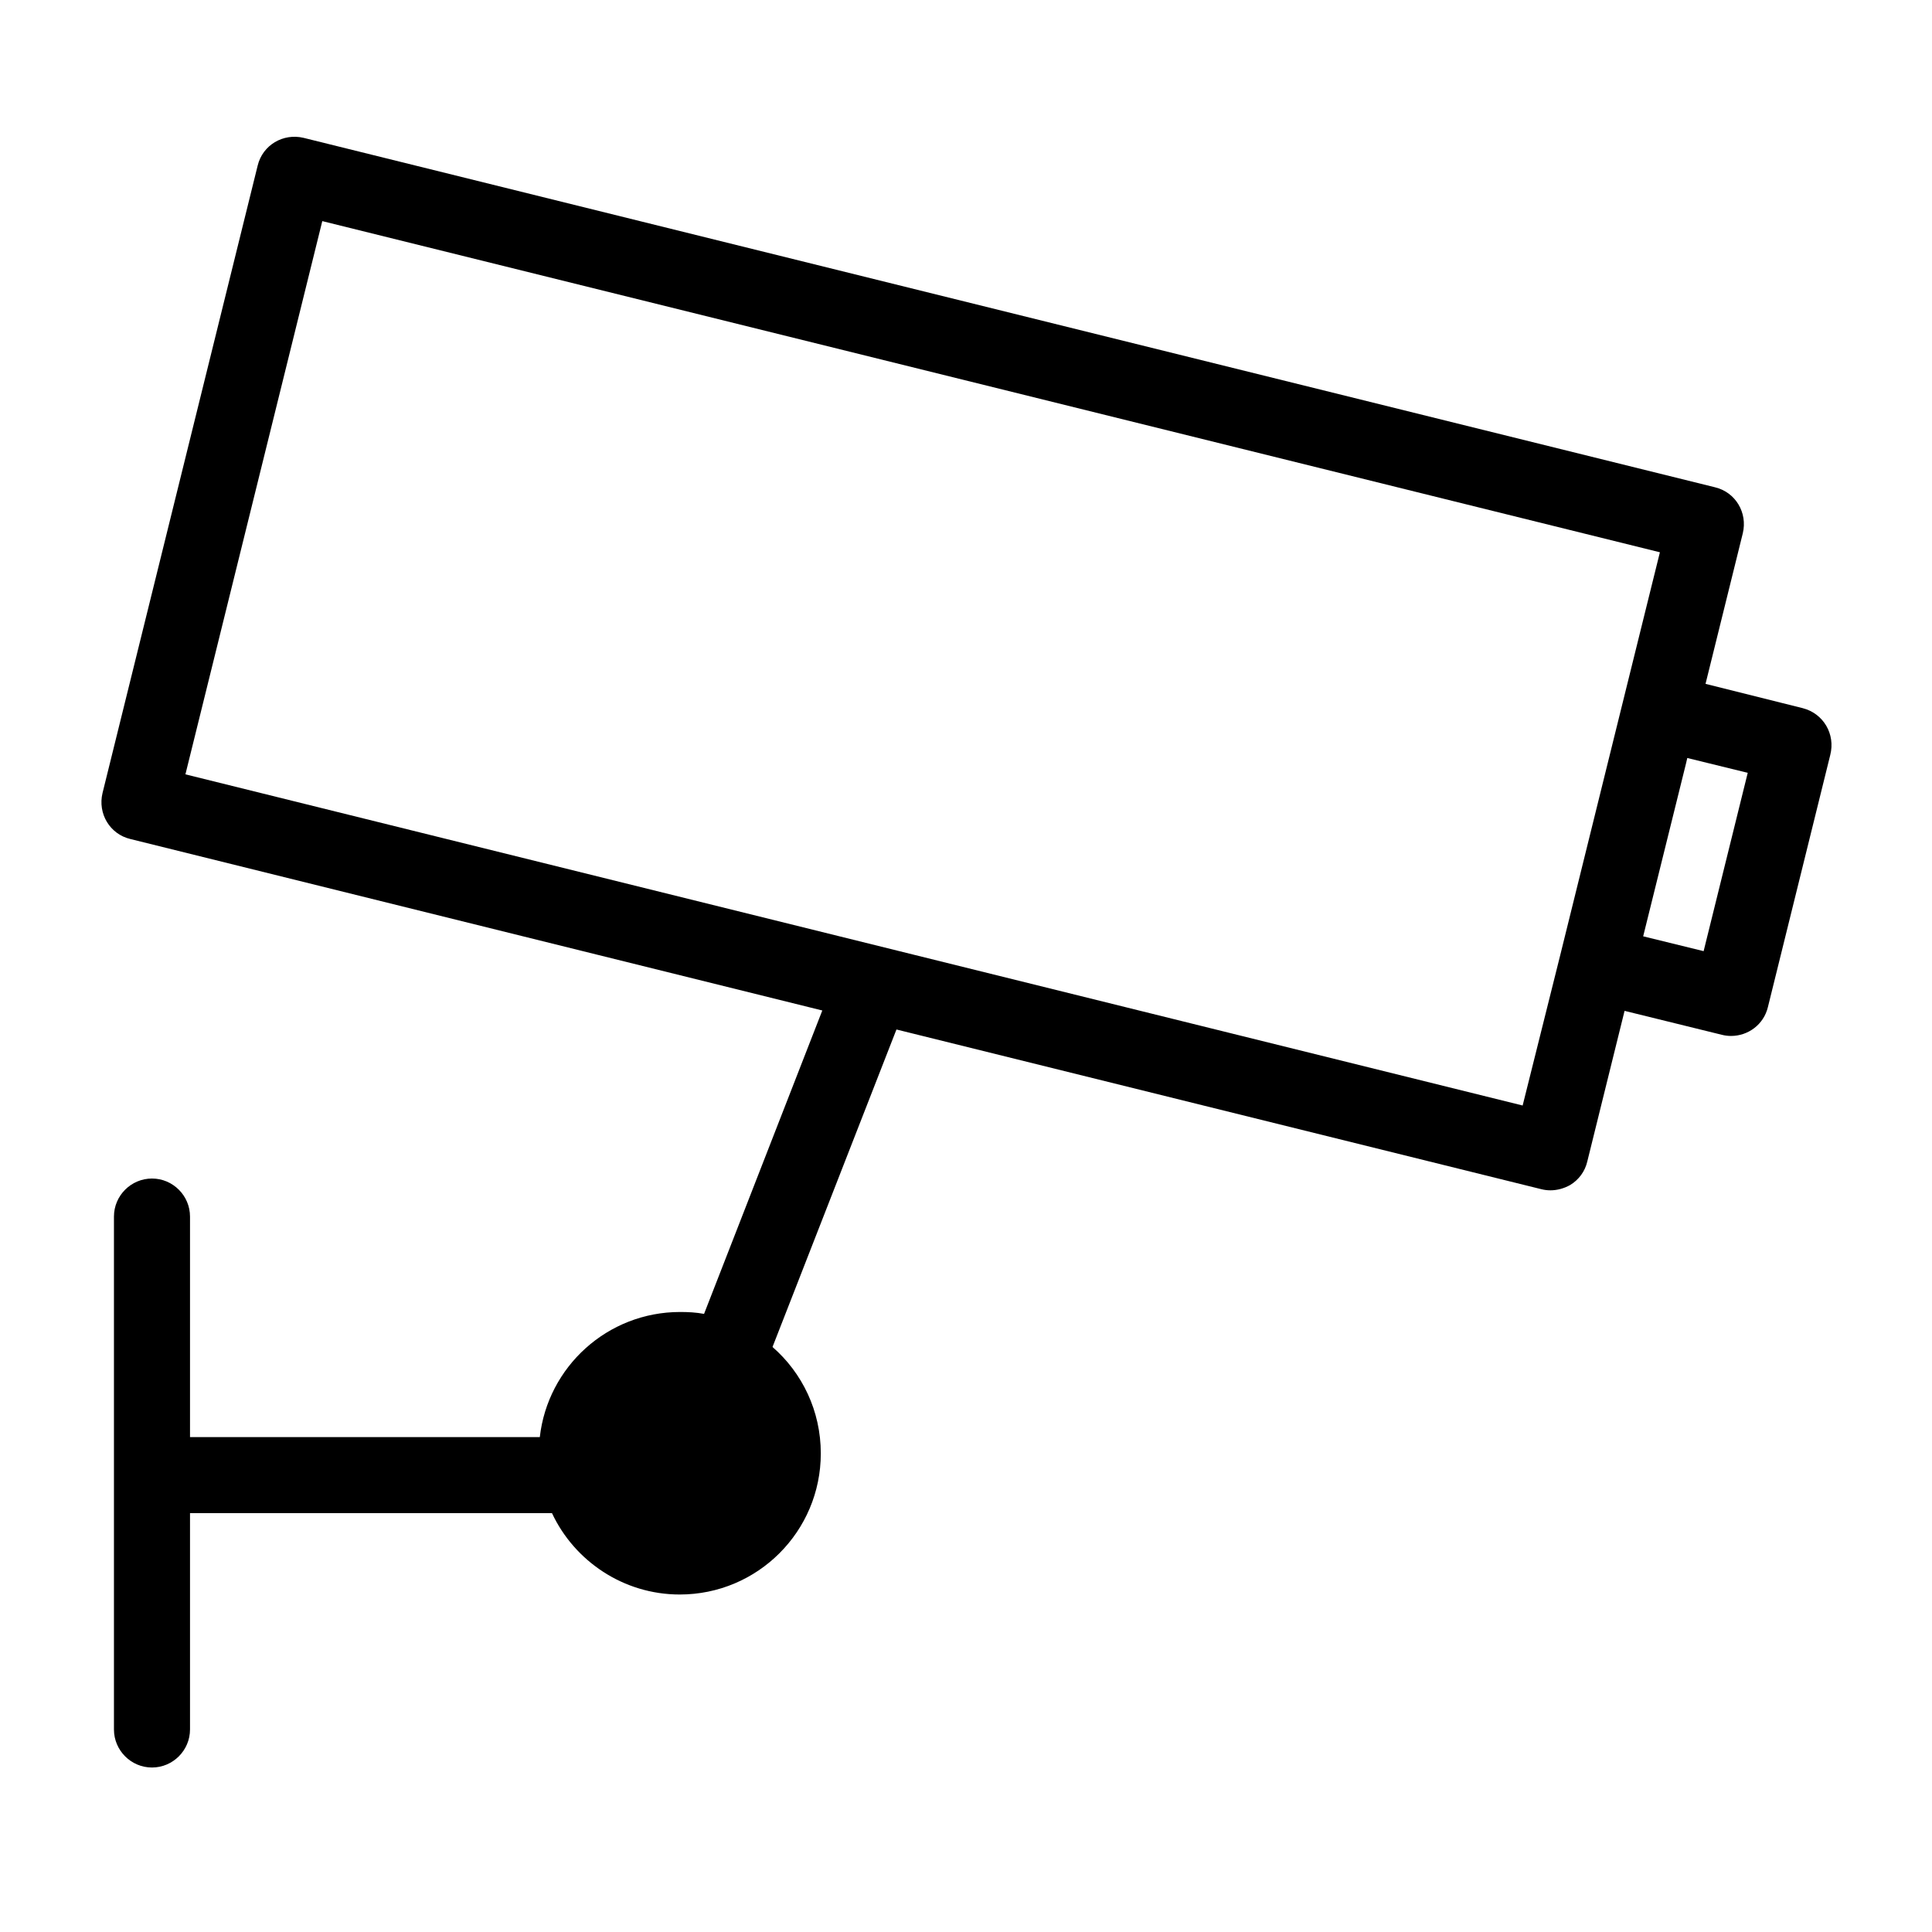
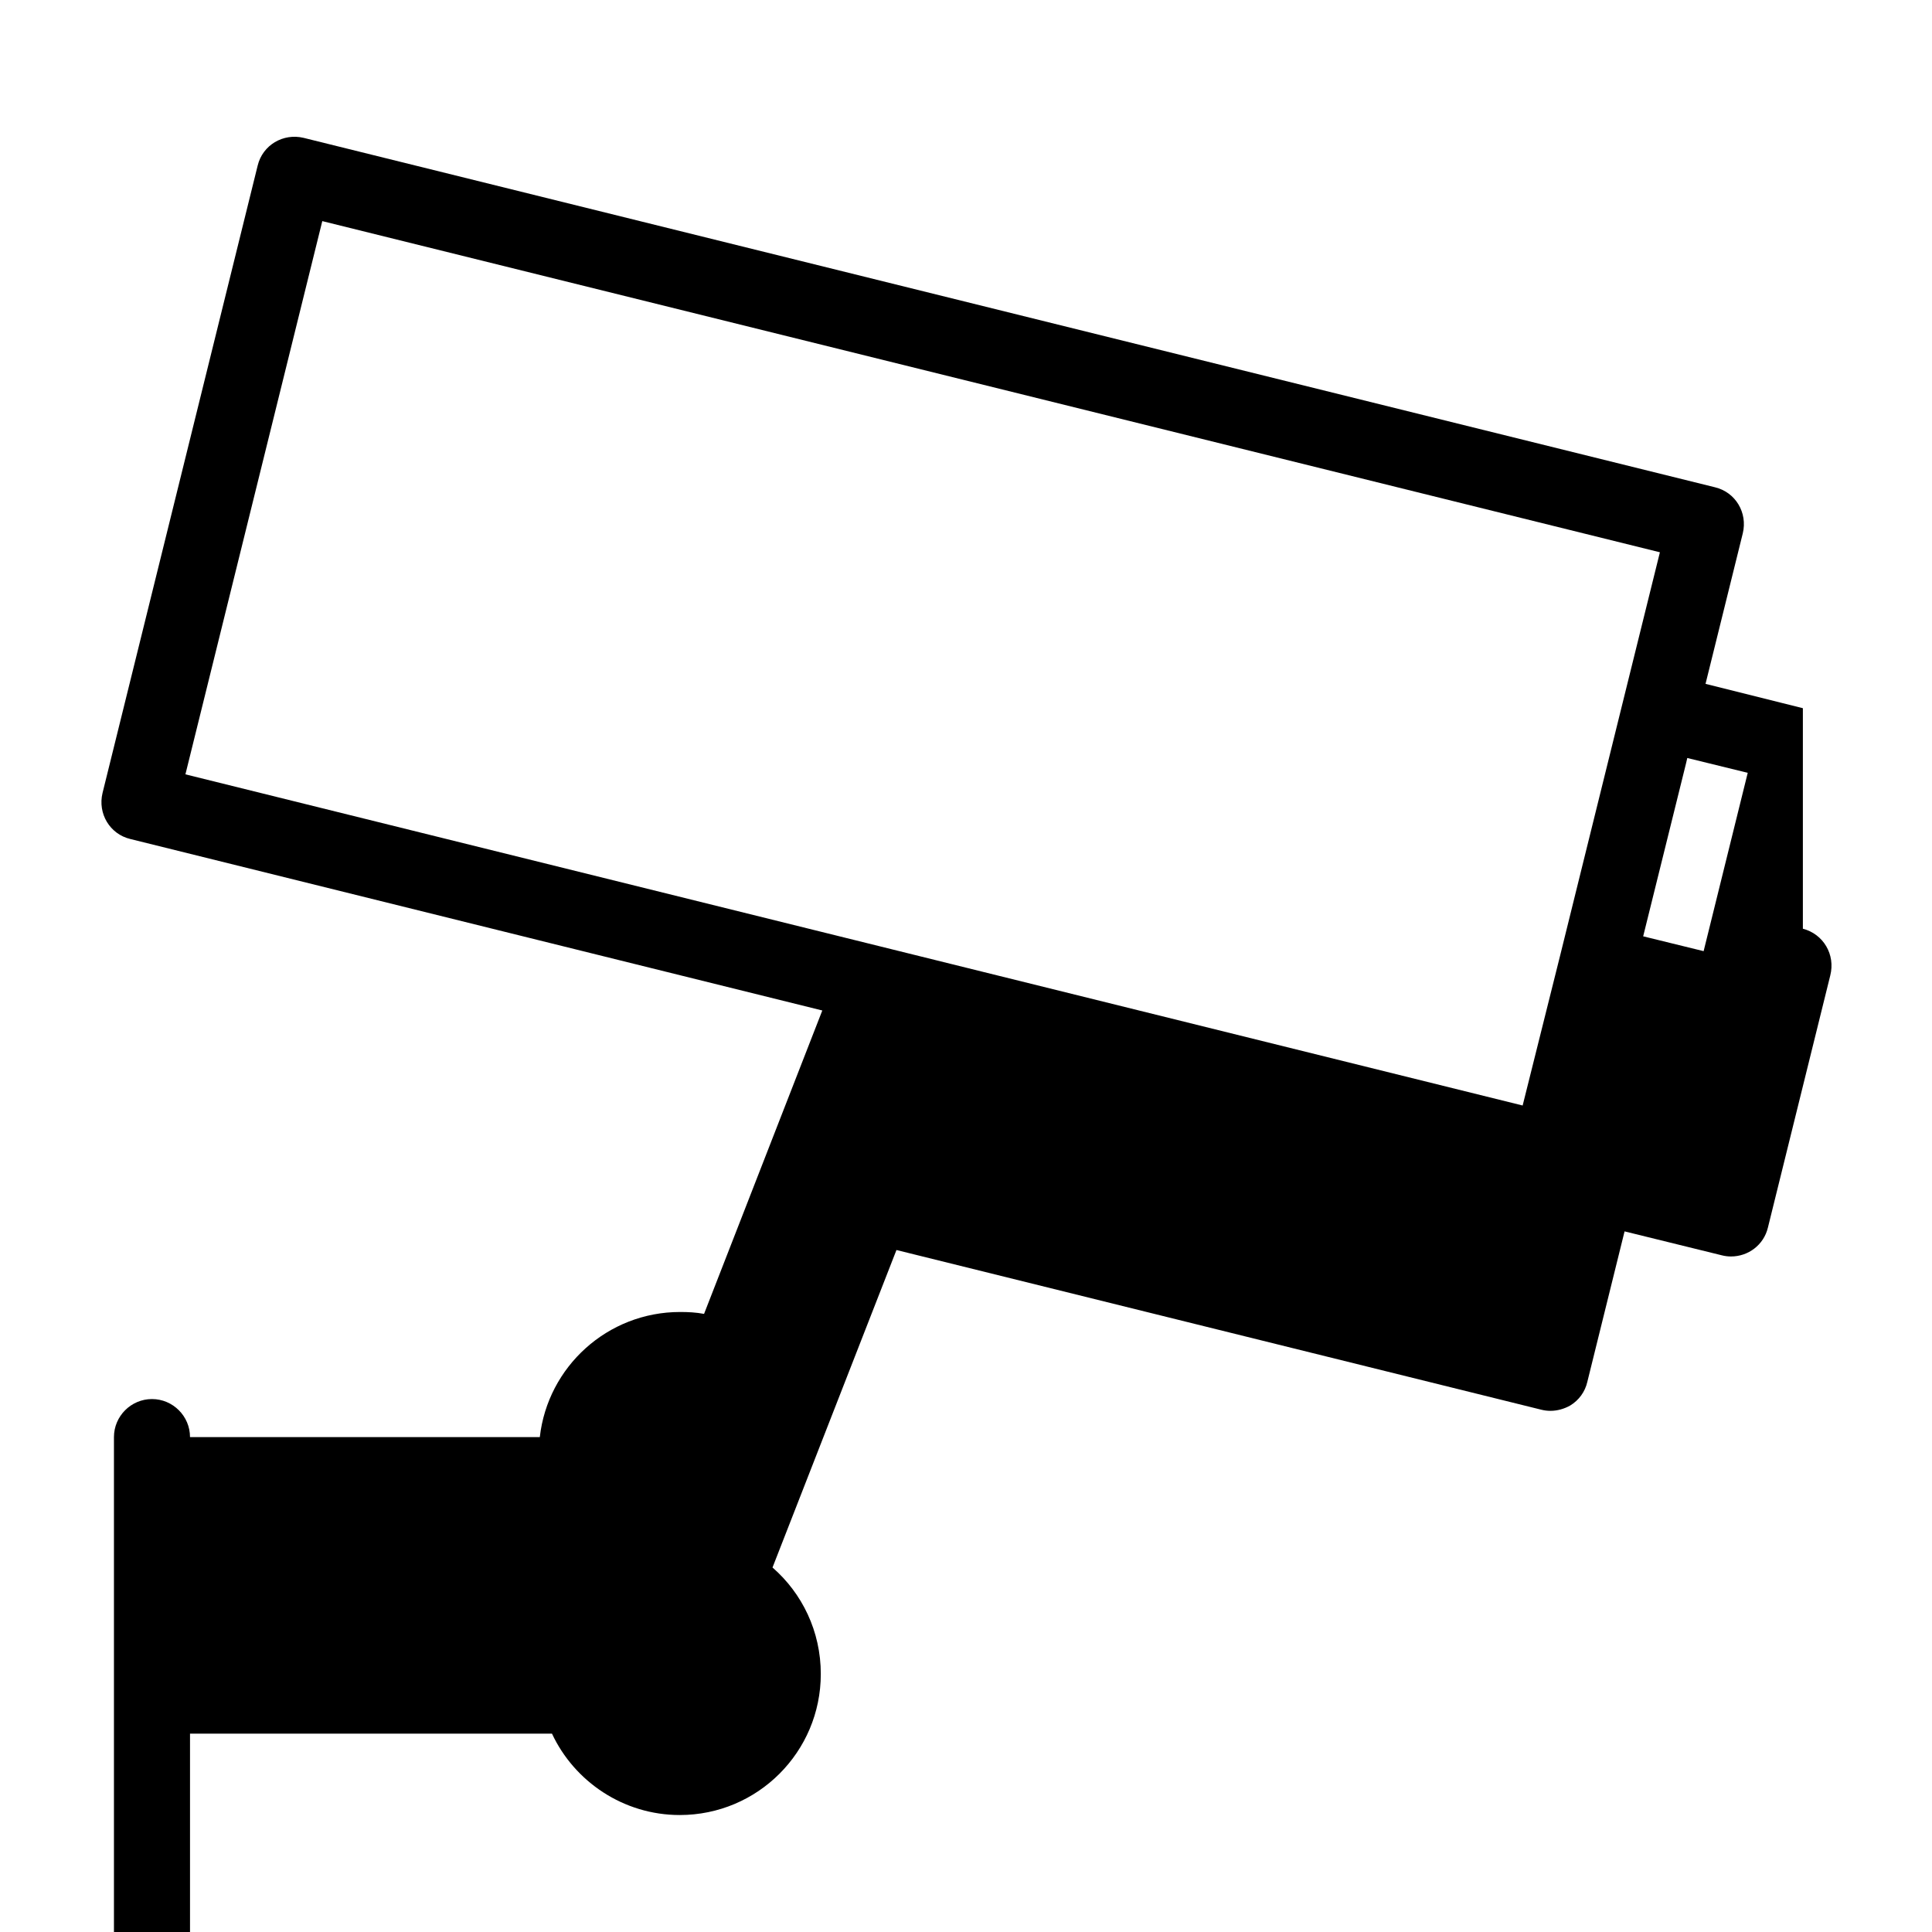
<svg xmlns="http://www.w3.org/2000/svg" fill="#000000" width="800px" height="800px" version="1.1" viewBox="144 144 512 512">
-   <path d="m621.78 331.68-25.797-6.449 9.875-39.902c1.309-5.441-1.914-10.883-7.356-12.191l-374.03-92.602c-5.441-1.309-10.883 1.914-12.191 7.356l-41.109 166.26c-1.309 5.441 1.914 10.883 7.356 12.191l183.39 45.445-31.336 80.406c-2.117-0.402-4.231-0.504-6.348-0.504-19.246 0-35.066 14.508-37.18 33.152h-92.699v-58.441c0-5.543-4.535-10.078-10.078-10.078-5.543 0-10.078 4.535-10.078 10.078v135.93c0 5.543 4.535 10.078 10.078 10.078 5.543 0 10.078-4.535 10.078-10.078v-57.332h95.926c5.945 12.695 18.941 21.562 33.855 21.562 20.656 0 37.383-16.727 37.383-37.383 0-11.285-4.938-21.363-12.797-28.215l32.848-84.137 170.89 42.32c0.805 0.203 1.613 0.301 2.418 0.301 1.812 0 3.629-0.504 5.238-1.41 2.316-1.41 3.93-3.629 4.535-6.246l9.875-39.902 25.797 6.348c0.805 0.203 1.613 0.301 2.418 0.301 4.535 0 8.664-3.023 9.773-7.656l16.523-66.805c1.406-5.543-1.82-10.984-7.258-12.395zm-74.262 105.29-354.38-87.762 36.273-146.61 354.48 87.762-9.875 39.902-16.523 66.805zm47.961-40.906-16.02-3.93 11.387-45.949 0.301-1.309 16.02 3.93z" />
+   <path d="m621.78 331.68-25.797-6.449 9.875-39.902c1.309-5.441-1.914-10.883-7.356-12.191l-374.03-92.602c-5.441-1.309-10.883 1.914-12.191 7.356l-41.109 166.26c-1.309 5.441 1.914 10.883 7.356 12.191l183.39 45.445-31.336 80.406c-2.117-0.402-4.231-0.504-6.348-0.504-19.246 0-35.066 14.508-37.18 33.152h-92.699c0-5.543-4.535-10.078-10.078-10.078-5.543 0-10.078 4.535-10.078 10.078v135.93c0 5.543 4.535 10.078 10.078 10.078 5.543 0 10.078-4.535 10.078-10.078v-57.332h95.926c5.945 12.695 18.941 21.562 33.855 21.562 20.656 0 37.383-16.727 37.383-37.383 0-11.285-4.938-21.363-12.797-28.215l32.848-84.137 170.89 42.32c0.805 0.203 1.613 0.301 2.418 0.301 1.812 0 3.629-0.504 5.238-1.41 2.316-1.41 3.93-3.629 4.535-6.246l9.875-39.902 25.797 6.348c0.805 0.203 1.613 0.301 2.418 0.301 4.535 0 8.664-3.023 9.773-7.656l16.523-66.805c1.406-5.543-1.82-10.984-7.258-12.395zm-74.262 105.29-354.38-87.762 36.273-146.61 354.48 87.762-9.875 39.902-16.523 66.805zm47.961-40.906-16.02-3.93 11.387-45.949 0.301-1.309 16.02 3.93z" />
</svg>